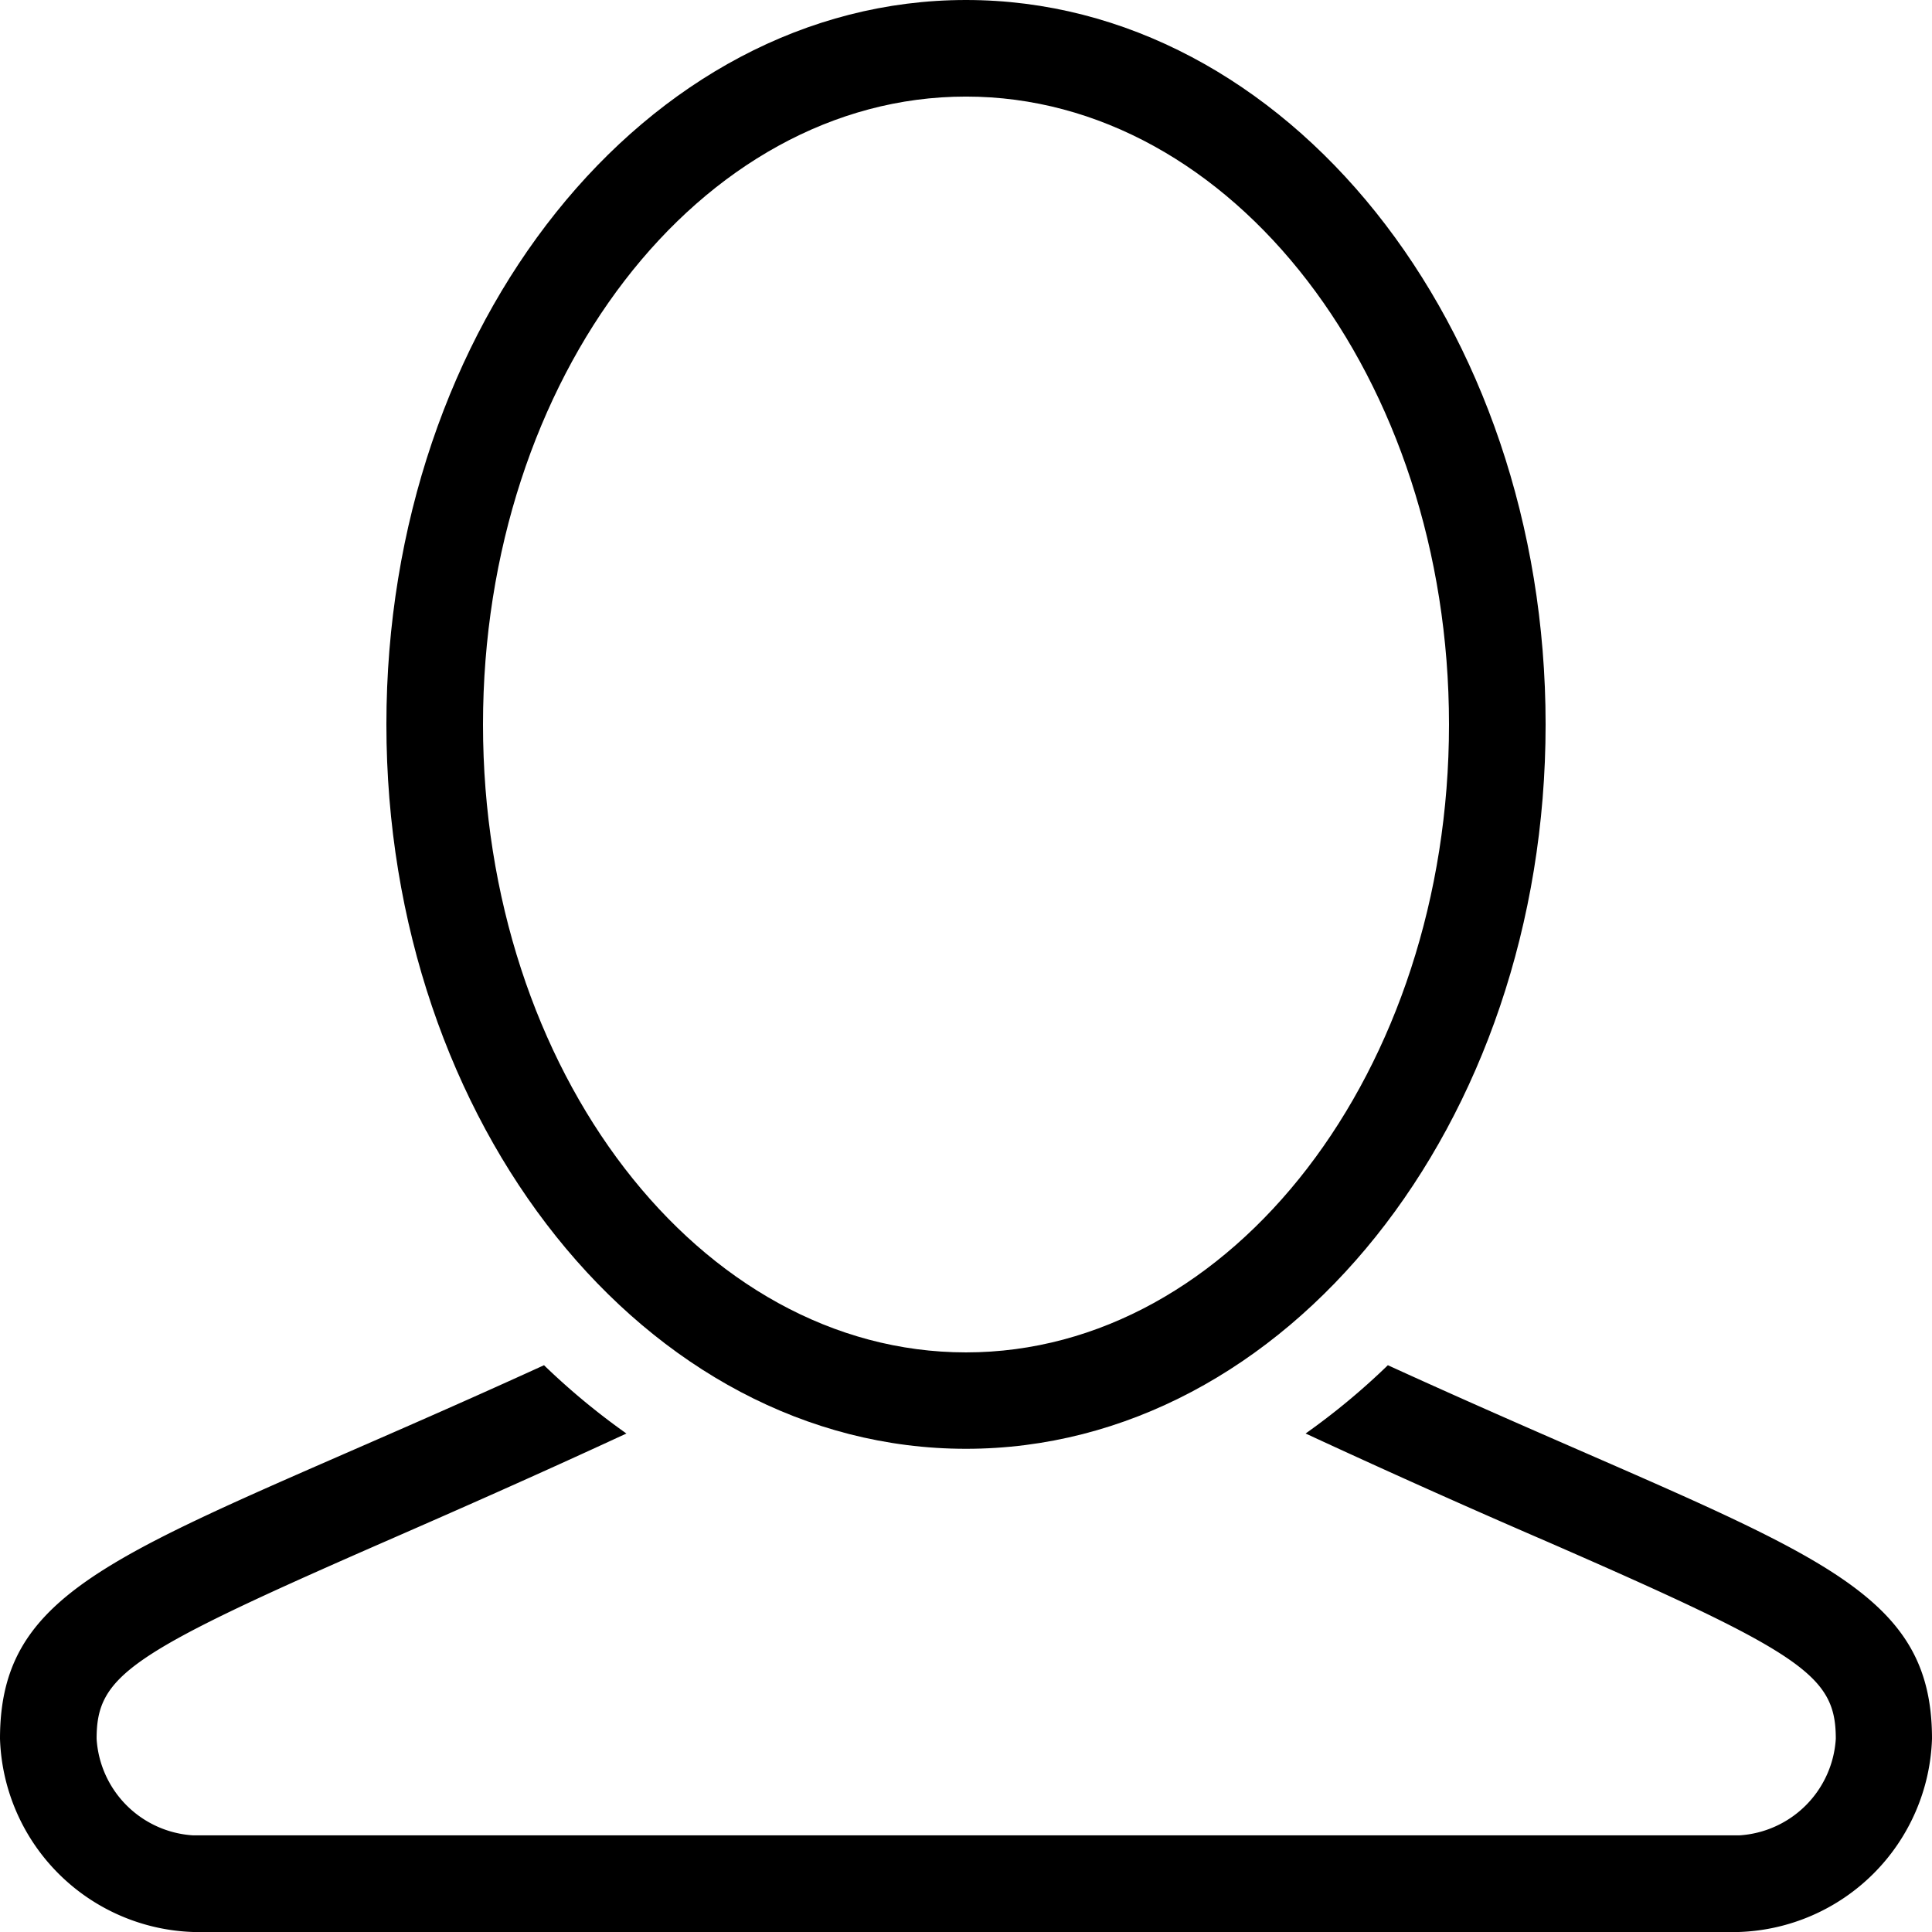
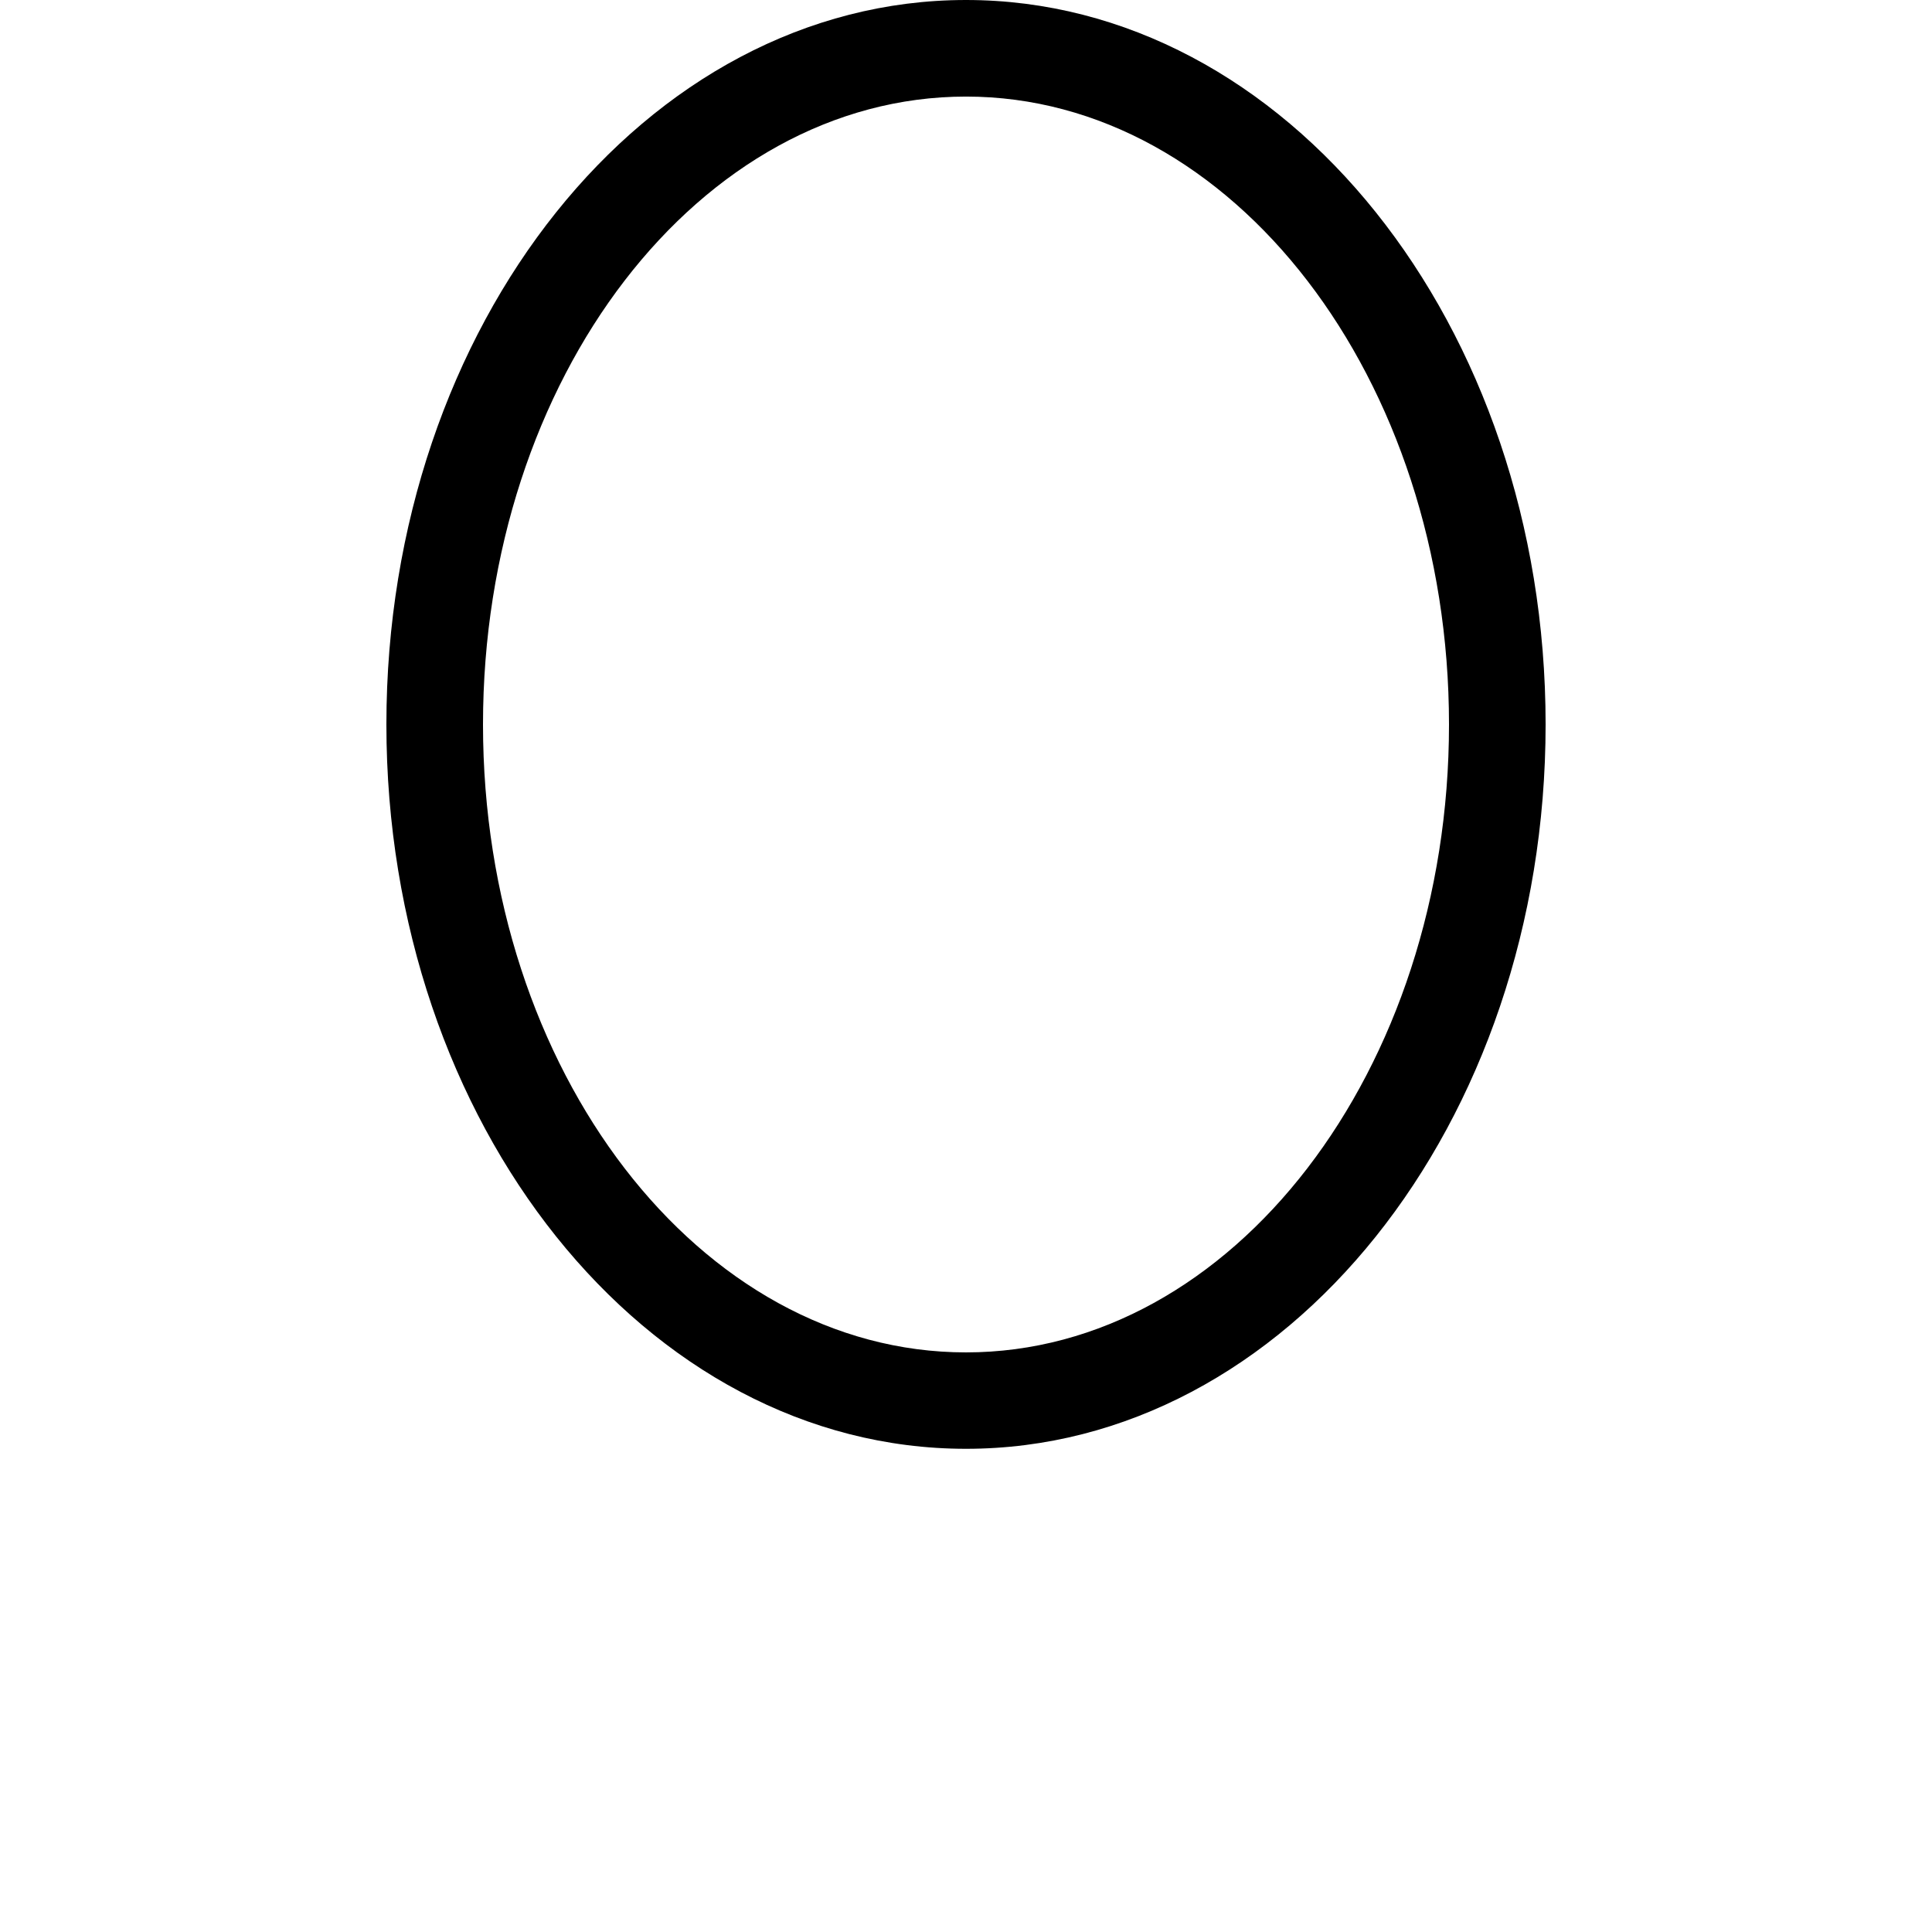
<svg xmlns="http://www.w3.org/2000/svg" width="67.476" height="67.476" viewBox="0 0 67.476 67.476">
  <g id="Group_7" data-name="Group 7" transform="translate(0 -2.5)">
    <g id="Group_4" data-name="Group 4" transform="translate(13.495 2.5)">
      <g id="Group_3" data-name="Group 3">
        <path id="Path_2" data-name="Path 2" d="M122.643,2.5C111.467,2.5,102.4,13.834,102.4,27.8s9.067,25.3,20.243,25.3,20.243-11.334,20.243-25.3S133.819,2.5,122.643,2.5Zm0,47.233c-9.3,0-16.869-9.831-16.869-21.93s7.565-21.93,16.869-21.93,16.869,9.845,16.869,21.93S131.947,49.733,122.643,49.733Z" transform="translate(-102.4 -2.5)" />
      </g>
    </g>
    <g id="Group_6" data-name="Group 6" transform="translate(0 50.181)">
      <g id="Group_5" data-name="Group 5">
-         <path id="Path_3" data-name="Path 3" d="M48.472,364.3a24.4,24.4,0,0,1-2.873,2.385c3.216,1.489,6.036,2.741,8.448,3.782,8.935,3.9,10.069,4.665,10.069,6.879a3.6,3.6,0,0,1-3.374,3.374H6.748a3.6,3.6,0,0,1-3.374-3.374c0-2.214,1.133-2.978,10.056-6.879,2.412-1.054,5.232-2.293,8.448-3.782A24.4,24.4,0,0,1,19,364.3c-14.049,6.418-19,7.288-19,13.047a6.983,6.983,0,0,0,6.748,6.748H60.728a6.983,6.983,0,0,0,6.748-6.748C67.476,371.588,62.521,370.718,48.472,364.3Z" transform="translate(0 -364.3)" />
-       </g>
+         </g>
    </g>
  </g>
</svg>